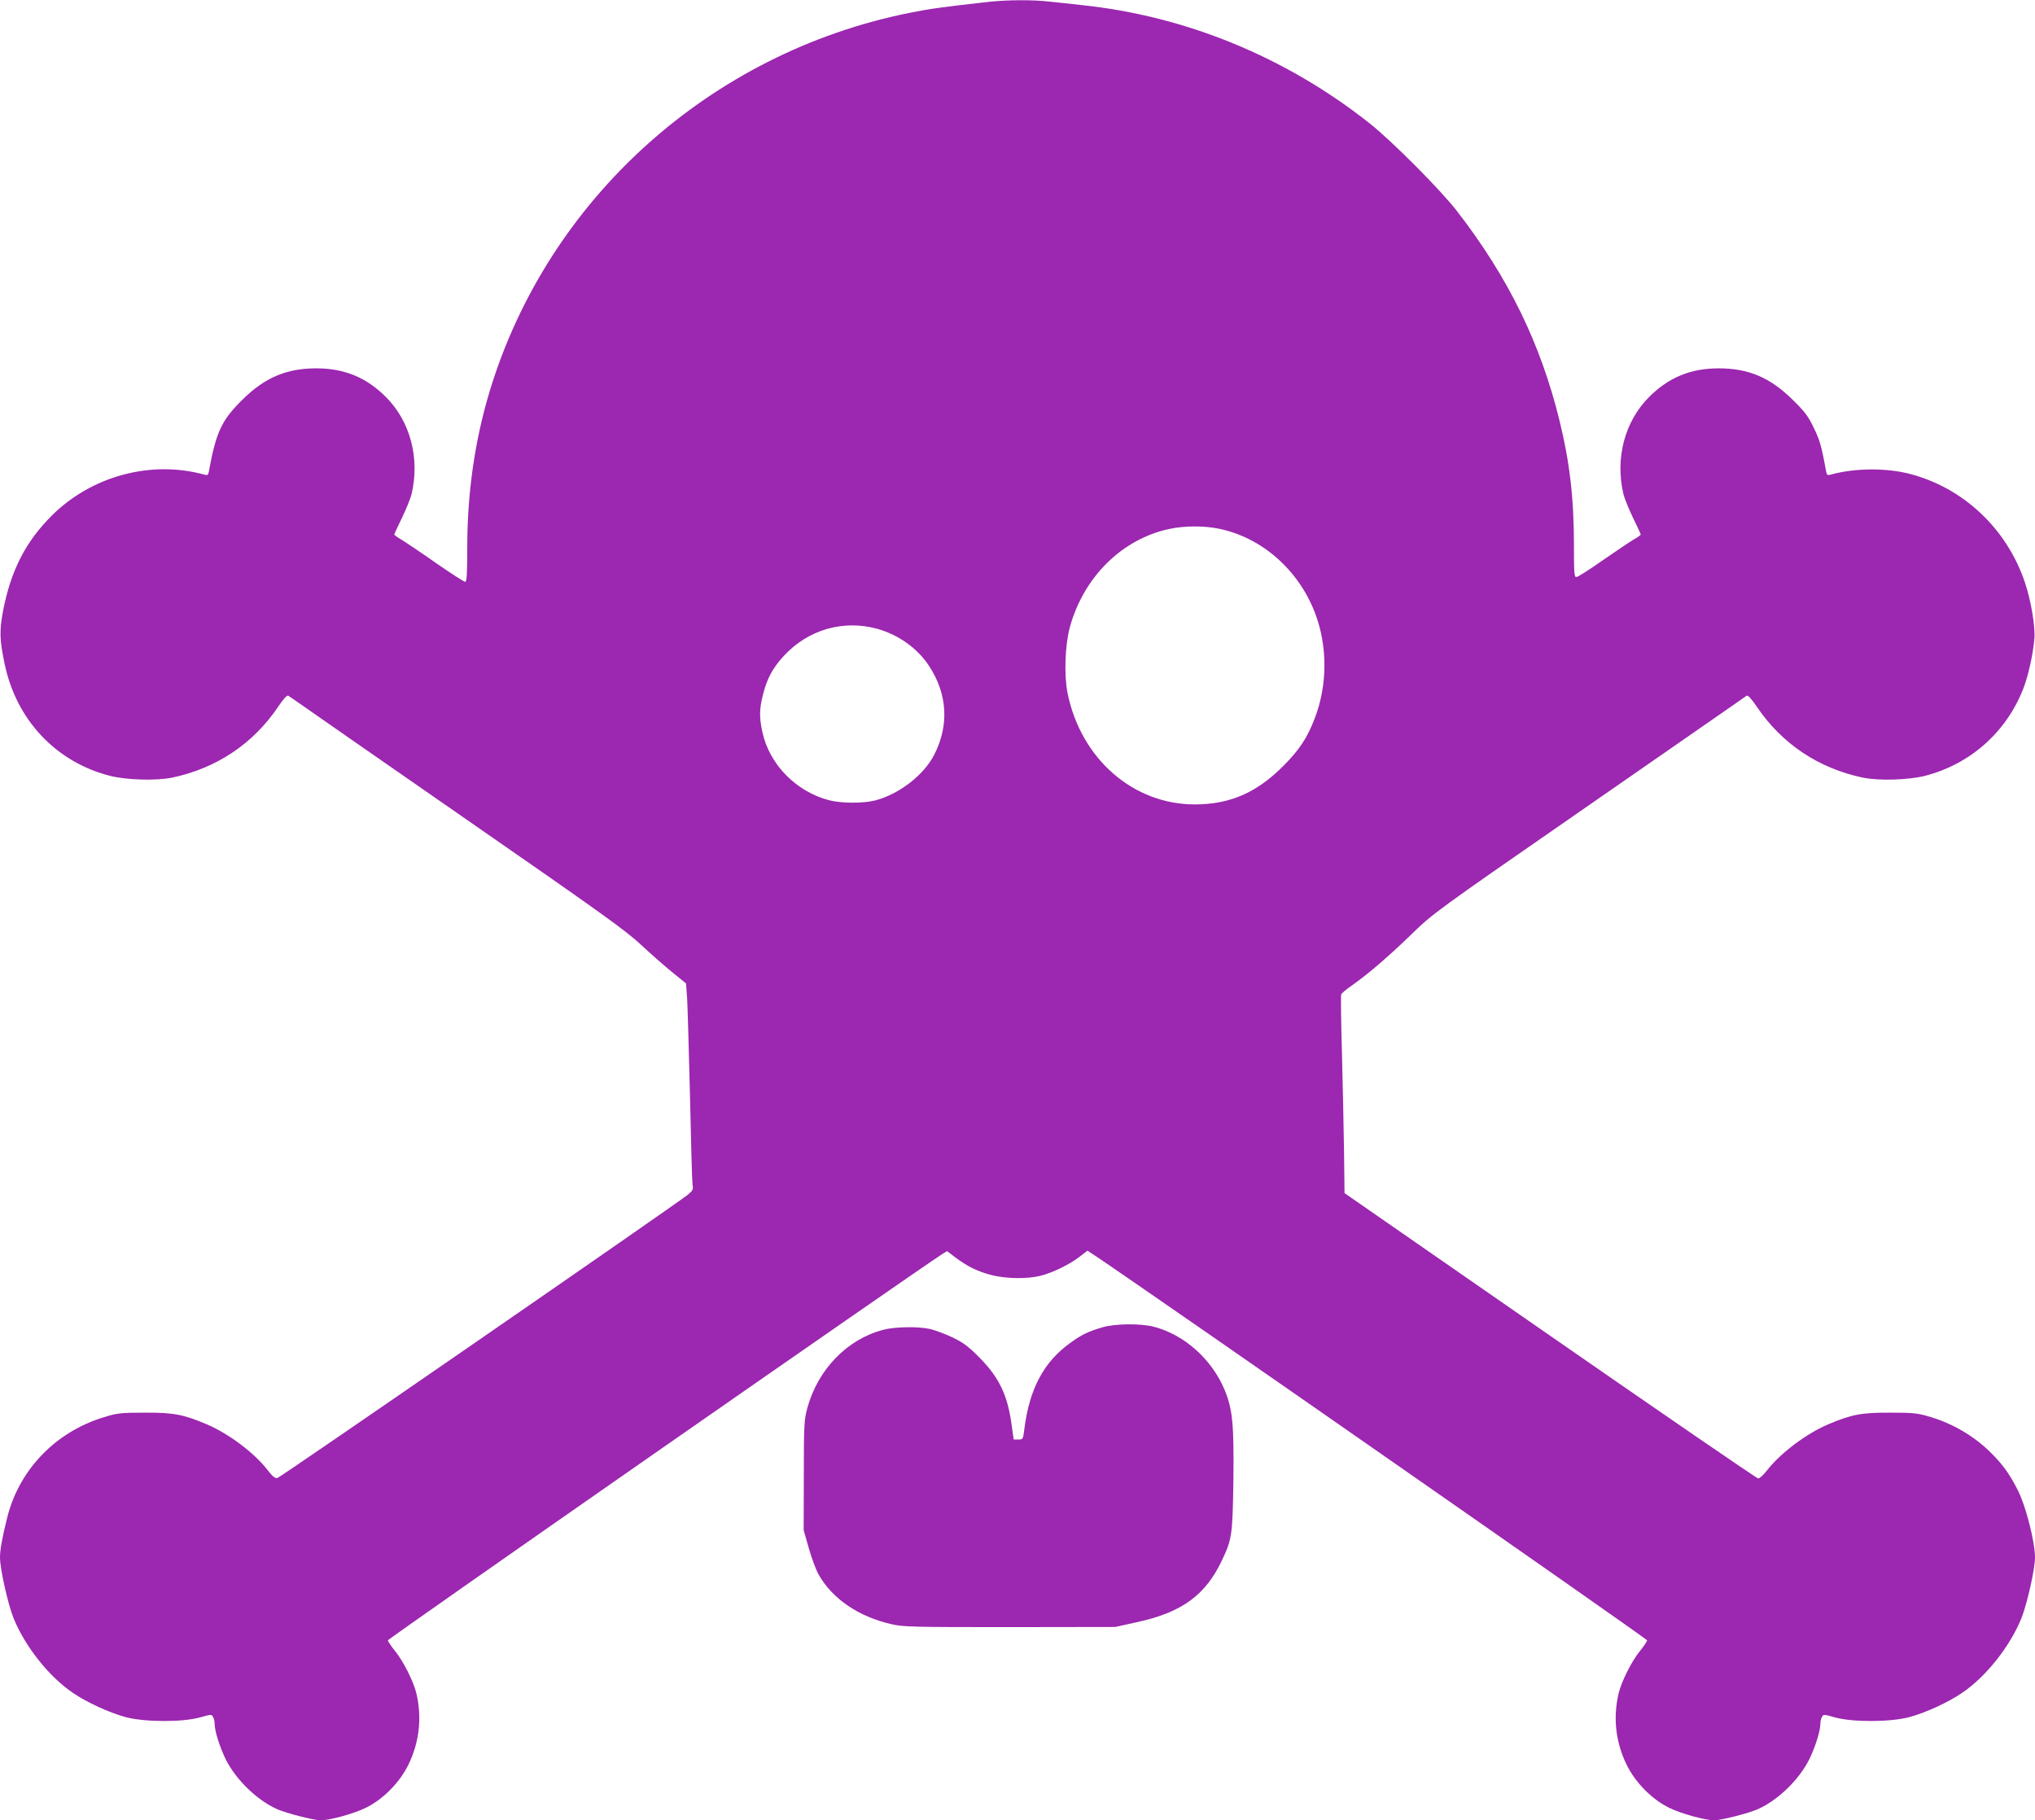
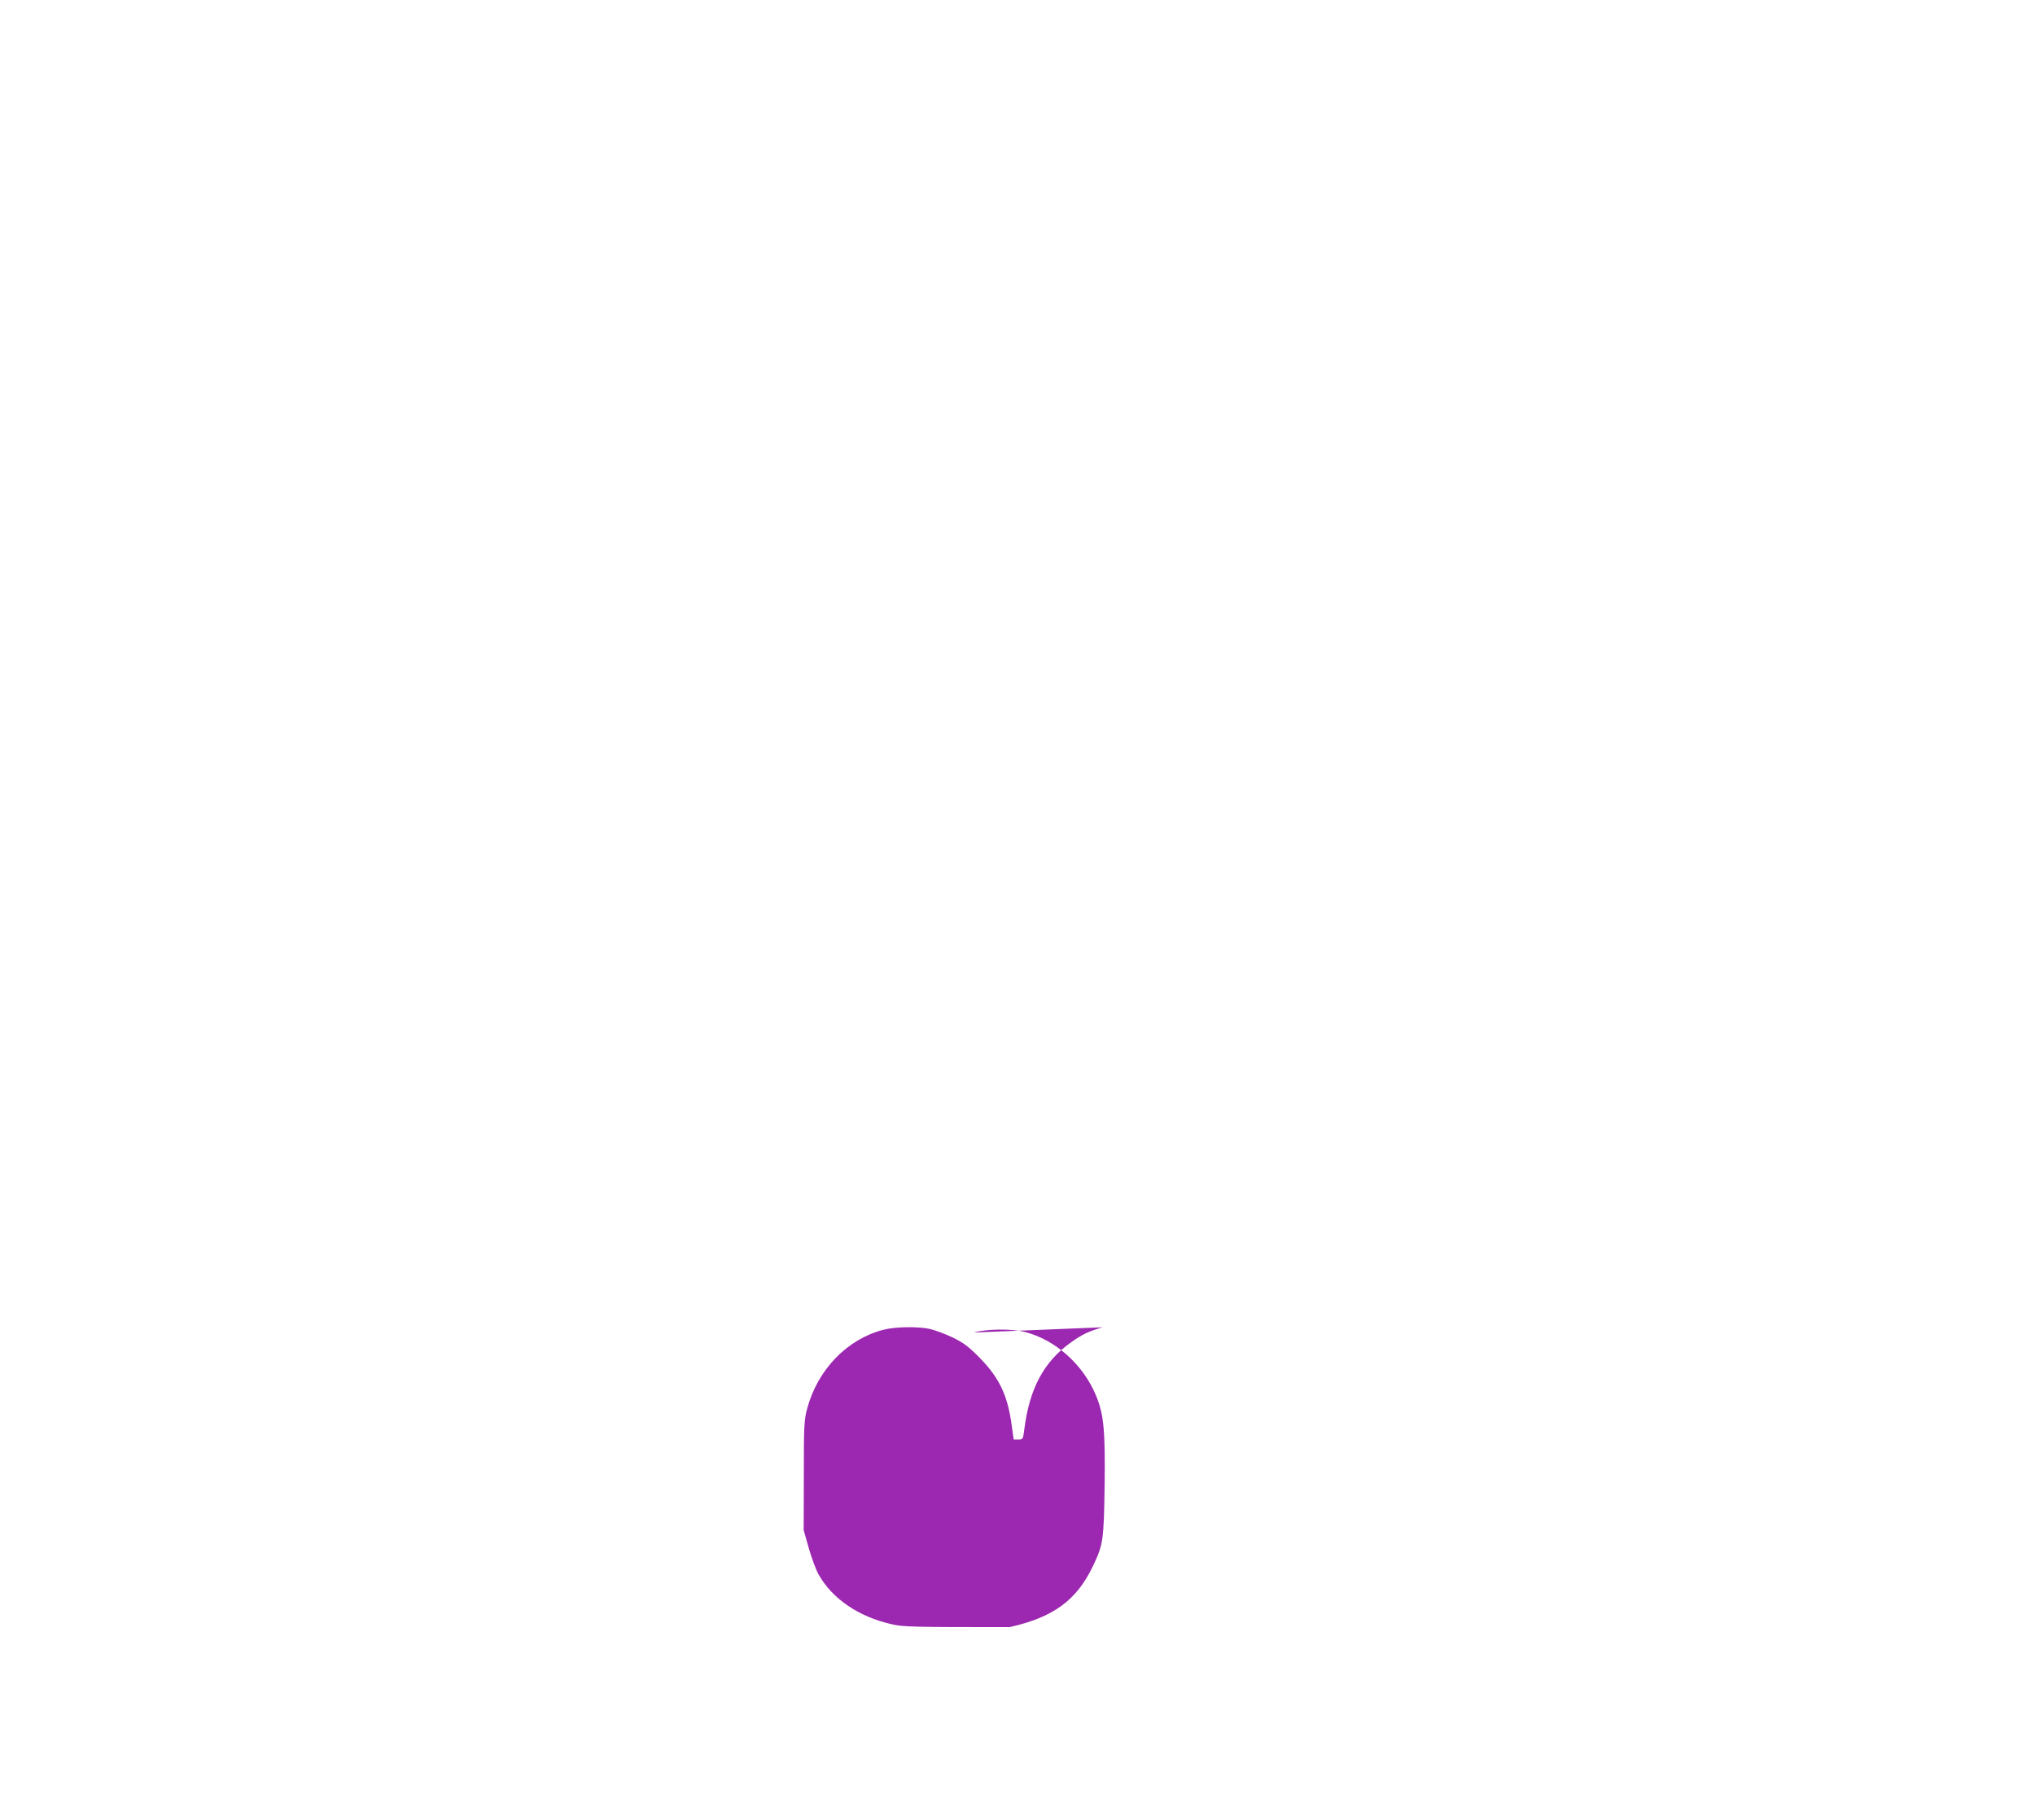
<svg xmlns="http://www.w3.org/2000/svg" version="1.0" width="1280pt" height="1145pt" viewBox="0 0 1280 1145" preserveAspectRatio="xMidYMid meet">
  <g transform="translate(0,1145) scale(0.1,-0.1)" fill="#9c27b0" stroke="none">
-     <path d="M6225 11439 c-297 -33 -376 -44 -505 -70 -1254 -252 -2274 -1171 -2640 -2380 -94 -312 -141 -640 -141 -986 0 -164 -3 -213 -13 -213 -7 0 -91 54 -186 120 -95 67 -193 132 -216 146 -24 14 -44 28 -44 32 0 3 22 51 49 106 27 56 54 123 60 149 53 226 -9 458 -163 611 -122 122 -261 179 -436 179 -188 0 -325 -58 -466 -198 -131 -129 -165 -203 -211 -454 -3 -18 -8 -22 -26 -17 -335 93 -709 -7 -960 -256 -166 -165 -259 -347 -308 -602 -23 -123 -22 -179 10 -331 73 -354 324 -620 666 -706 105 -26 292 -31 390 -10 278 59 508 213 665 446 32 48 55 73 63 69 7 -4 32 -22 57 -39 25 -18 496 -346 1047 -728 861 -597 1019 -710 1115 -800 62 -58 151 -136 198 -174 l85 -69 7 -94 c3 -52 11 -329 18 -615 6 -286 13 -536 16 -556 6 -32 2 -38 -32 -66 -102 -79 -2561 -1777 -2579 -1780 -15 -3 -31 10 -62 50 -83 108 -245 229 -381 287 -148 63 -212 75 -392 74 -150 0 -173 -3 -255 -28 -304 -92 -533 -329 -609 -629 -31 -124 -46 -205 -46 -254 0 -72 49 -290 85 -381 72 -178 223 -369 374 -471 88 -60 230 -125 331 -152 117 -32 358 -33 468 -2 70 20 73 20 82 3 6 -10 10 -29 10 -42 0 -46 31 -144 69 -223 64 -129 197 -259 326 -316 57 -25 228 -69 272 -69 59 0 207 41 283 78 109 53 214 159 269 272 69 142 86 296 50 448 -18 76 -82 202 -132 264 -26 32 -47 63 -47 70 0 10 3337 2334 3486 2429 l31 19 54 -41 c75 -56 138 -87 227 -110 92 -23 224 -25 307 -4 76 19 187 73 247 121 l48 37 59 -39 c274 -182 3461 -2402 3461 -2412 0 -7 -21 -38 -47 -70 -50 -62 -114 -188 -132 -264 -36 -152 -19 -306 50 -448 55 -113 160 -219 269 -272 76 -37 224 -78 283 -78 44 0 215 44 272 69 129 57 262 187 326 316 38 79 69 177 69 223 0 13 4 32 10 42 9 17 12 17 82 -3 110 -31 351 -30 468 2 101 27 243 92 331 152 151 102 302 293 374 471 36 91 85 309 85 381 0 97 -57 321 -106 419 -47 93 -85 150 -149 217 -107 114 -247 201 -400 247 -82 25 -105 28 -255 28 -180 1 -244 -11 -392 -74 -136 -58 -297 -179 -381 -286 -23 -30 -49 -54 -58 -54 -8 0 -597 404 -1309 898 l-1293 897 -3 255 c-2 140 -8 418 -13 618 -6 200 -8 369 -5 377 3 7 33 33 67 56 104 73 235 186 377 324 133 129 150 142 1035 755 495 343 936 649 980 680 44 31 85 60 92 64 8 4 30 -21 63 -69 157 -233 387 -387 665 -446 98 -21 285 -16 390 10 284 72 512 272 620 546 31 77 62 215 71 315 7 76 -21 244 -61 361 -115 337 -389 593 -726 679 -149 38 -346 36 -496 -6 -18 -5 -23 -1 -26 17 -29 160 -40 199 -78 277 -35 73 -56 102 -133 177 -141 140 -278 198 -466 198 -175 0 -314 -57 -436 -179 -154 -153 -216 -385 -163 -611 6 -26 33 -93 60 -149 27 -55 49 -103 49 -106 0 -4 -20 -18 -45 -32 -25 -15 -112 -74 -195 -131 -82 -58 -156 -105 -165 -105 -13 0 -15 27 -15 198 0 296 -26 523 -91 787 -119 485 -321 898 -643 1315 -104 135 -409 441 -551 554 -528 418 -1159 677 -1820 745 -60 7 -149 16 -196 21 -100 12 -261 11 -374 -1z m1443 -3315 c267 -55 497 -256 602 -526 81 -209 81 -457 -1 -668 -47 -123 -97 -198 -199 -300 -167 -167 -335 -240 -555 -240 -388 0 -717 288 -800 700 -23 113 -16 302 14 414 87 317 329 556 627 619 92 20 217 21 312 1z m-2148 -630 c133 -38 251 -122 323 -232 116 -176 128 -371 35 -556 -65 -130 -221 -251 -373 -291 -76 -19 -210 -19 -289 1 -209 54 -378 227 -421 431 -20 92 -19 146 5 237 25 99 61 165 130 240 153 166 375 230 590 170z" />
-     <path d="M6935 3101 c-89 -26 -131 -46 -200 -96 -169 -120 -260 -290 -292 -545 -8 -64 -9 -65 -38 -65 l-29 0 -12 85 c-25 193 -79 305 -204 431 -70 71 -100 93 -170 127 -47 22 -109 45 -139 52 -73 17 -223 15 -296 -5 -226 -59 -410 -248 -477 -492 -20 -73 -22 -102 -22 -423 l-1 -345 33 -116 c18 -63 46 -138 62 -165 86 -151 250 -263 455 -310 74 -18 131 -19 745 -19 l665 1 145 32 c275 61 423 169 526 387 63 133 67 158 72 506 4 347 -5 442 -53 561 -80 196 -256 354 -450 403 -81 21 -243 19 -320 -4z" />
+     <path d="M6935 3101 c-89 -26 -131 -46 -200 -96 -169 -120 -260 -290 -292 -545 -8 -64 -9 -65 -38 -65 l-29 0 -12 85 c-25 193 -79 305 -204 431 -70 71 -100 93 -170 127 -47 22 -109 45 -139 52 -73 17 -223 15 -296 -5 -226 -59 -410 -248 -477 -492 -20 -73 -22 -102 -22 -423 l-1 -345 33 -116 c18 -63 46 -138 62 -165 86 -151 250 -263 455 -310 74 -18 131 -19 745 -19 c275 61 423 169 526 387 63 133 67 158 72 506 4 347 -5 442 -53 561 -80 196 -256 354 -450 403 -81 21 -243 19 -320 -4z" />
  </g>
</svg>